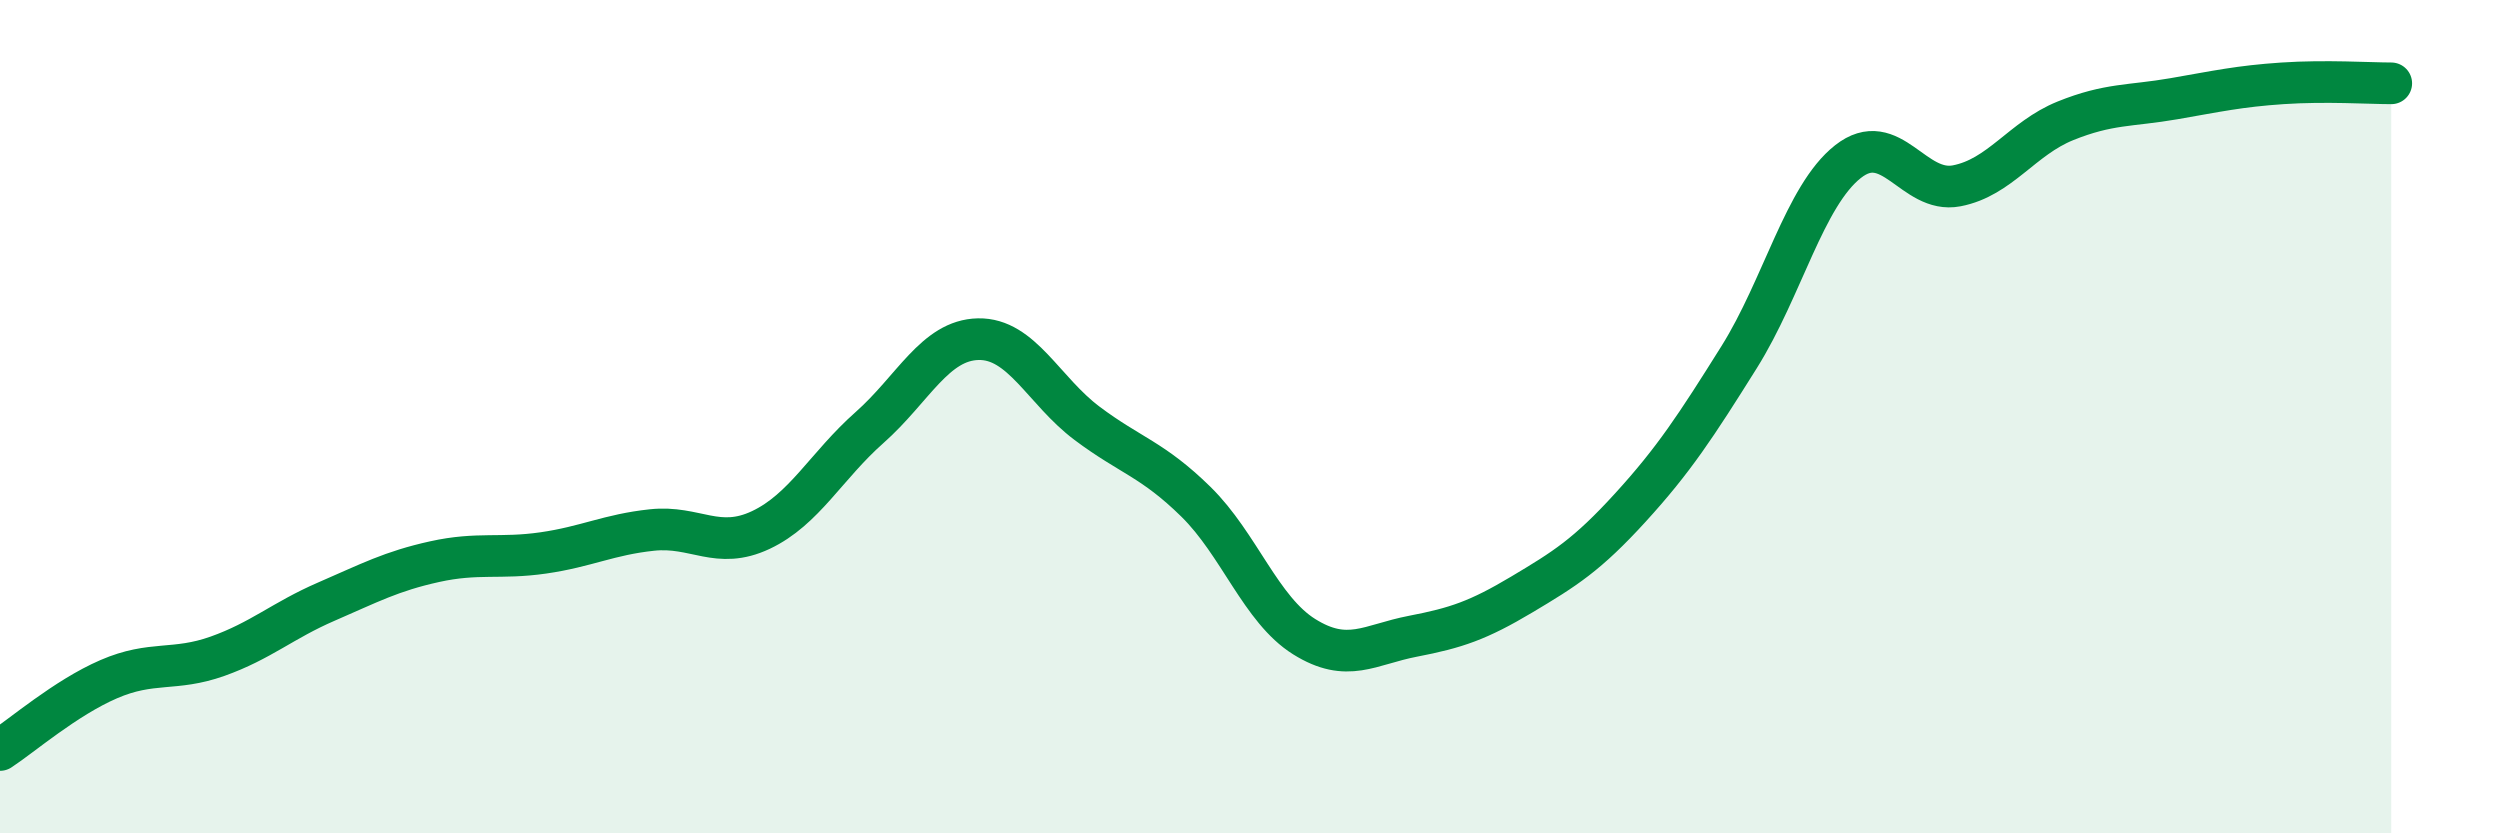
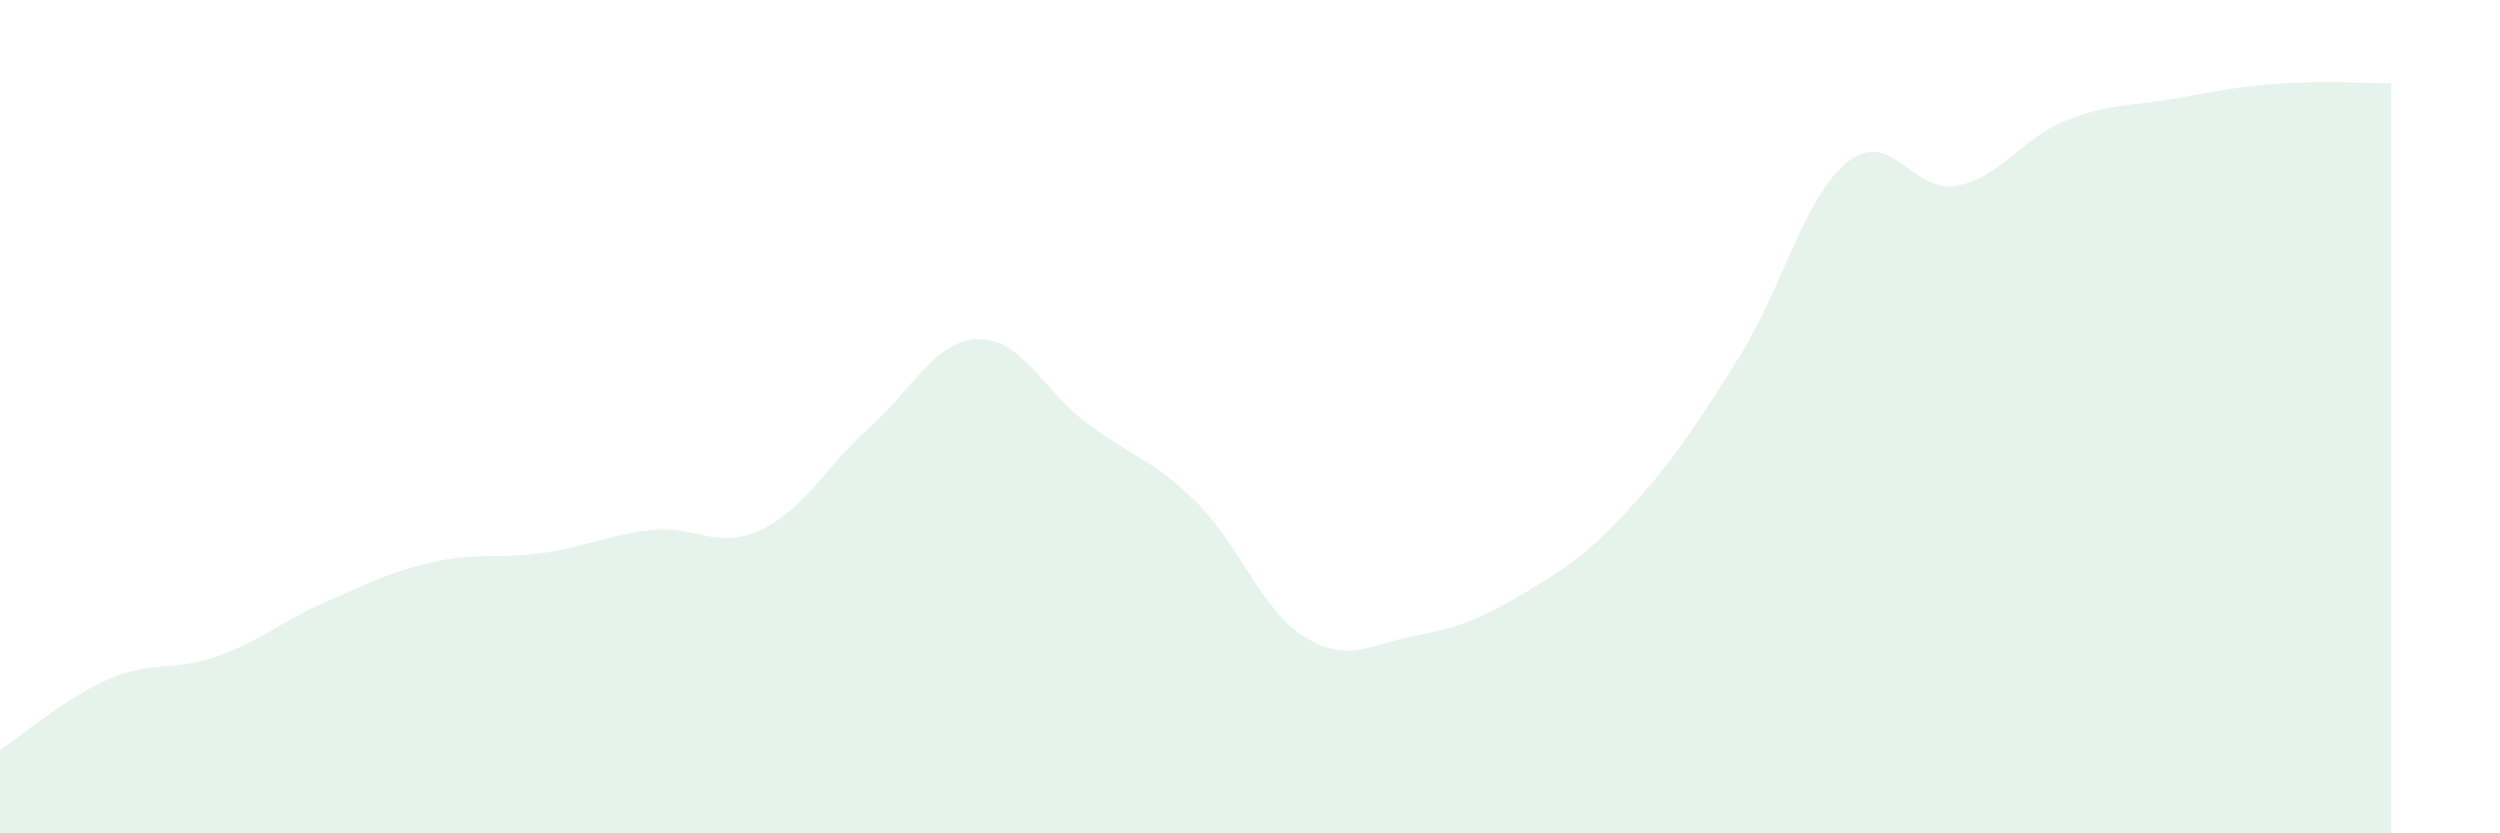
<svg xmlns="http://www.w3.org/2000/svg" width="60" height="20" viewBox="0 0 60 20">
  <path d="M 0,18 C 0.52,17.66 1.57,16.75 2.61,16.3 C 3.65,15.85 4.18,16.12 5.22,15.75 C 6.26,15.38 6.79,14.89 7.83,14.44 C 8.87,13.99 9.39,13.71 10.43,13.48 C 11.47,13.25 12,13.42 13.04,13.27 C 14.08,13.12 14.61,12.83 15.65,12.72 C 16.69,12.61 17.22,13.21 18.26,12.72 C 19.3,12.23 19.83,11.18 20.87,10.26 C 21.91,9.34 22.44,8.16 23.48,8.14 C 24.52,8.12 25.05,9.38 26.09,10.16 C 27.13,10.94 27.66,11.02 28.7,12.04 C 29.74,13.06 30.26,14.63 31.3,15.28 C 32.34,15.93 32.87,15.47 33.91,15.27 C 34.95,15.07 35.48,14.89 36.52,14.27 C 37.56,13.65 38.09,13.32 39.13,12.18 C 40.17,11.04 40.7,10.23 41.74,8.57 C 42.78,6.91 43.31,4.7 44.35,3.88 C 45.39,3.06 45.92,4.66 46.96,4.46 C 48,4.26 48.53,3.32 49.57,2.9 C 50.61,2.48 51.13,2.55 52.17,2.37 C 53.21,2.19 53.74,2.07 54.78,2 C 55.82,1.93 56.87,2 57.39,2L57.39 20L0 20Z" fill="#008740" opacity="0.1" stroke-linecap="round" stroke-linejoin="round" />
-   <path d="M 0,18 C 0.52,17.66 1.57,16.75 2.61,16.3 C 3.65,15.85 4.18,16.12 5.22,15.75 C 6.26,15.38 6.79,14.89 7.83,14.44 C 8.87,13.99 9.39,13.71 10.43,13.48 C 11.47,13.25 12,13.42 13.04,13.27 C 14.08,13.12 14.61,12.83 15.65,12.72 C 16.69,12.61 17.22,13.21 18.26,12.72 C 19.3,12.23 19.83,11.18 20.87,10.26 C 21.91,9.34 22.44,8.16 23.48,8.14 C 24.52,8.12 25.05,9.38 26.09,10.16 C 27.13,10.94 27.66,11.02 28.7,12.04 C 29.74,13.06 30.26,14.63 31.3,15.28 C 32.34,15.93 32.87,15.47 33.91,15.27 C 34.95,15.07 35.48,14.89 36.52,14.27 C 37.56,13.65 38.09,13.32 39.13,12.18 C 40.17,11.04 40.7,10.23 41.74,8.57 C 42.78,6.91 43.31,4.7 44.35,3.88 C 45.39,3.06 45.92,4.66 46.96,4.46 C 48,4.26 48.53,3.32 49.57,2.9 C 50.61,2.48 51.13,2.55 52.17,2.37 C 53.21,2.19 53.74,2.07 54.78,2 C 55.82,1.93 56.87,2 57.39,2" stroke="#008740" stroke-width="1" fill="none" stroke-linecap="round" stroke-linejoin="round" />
</svg>